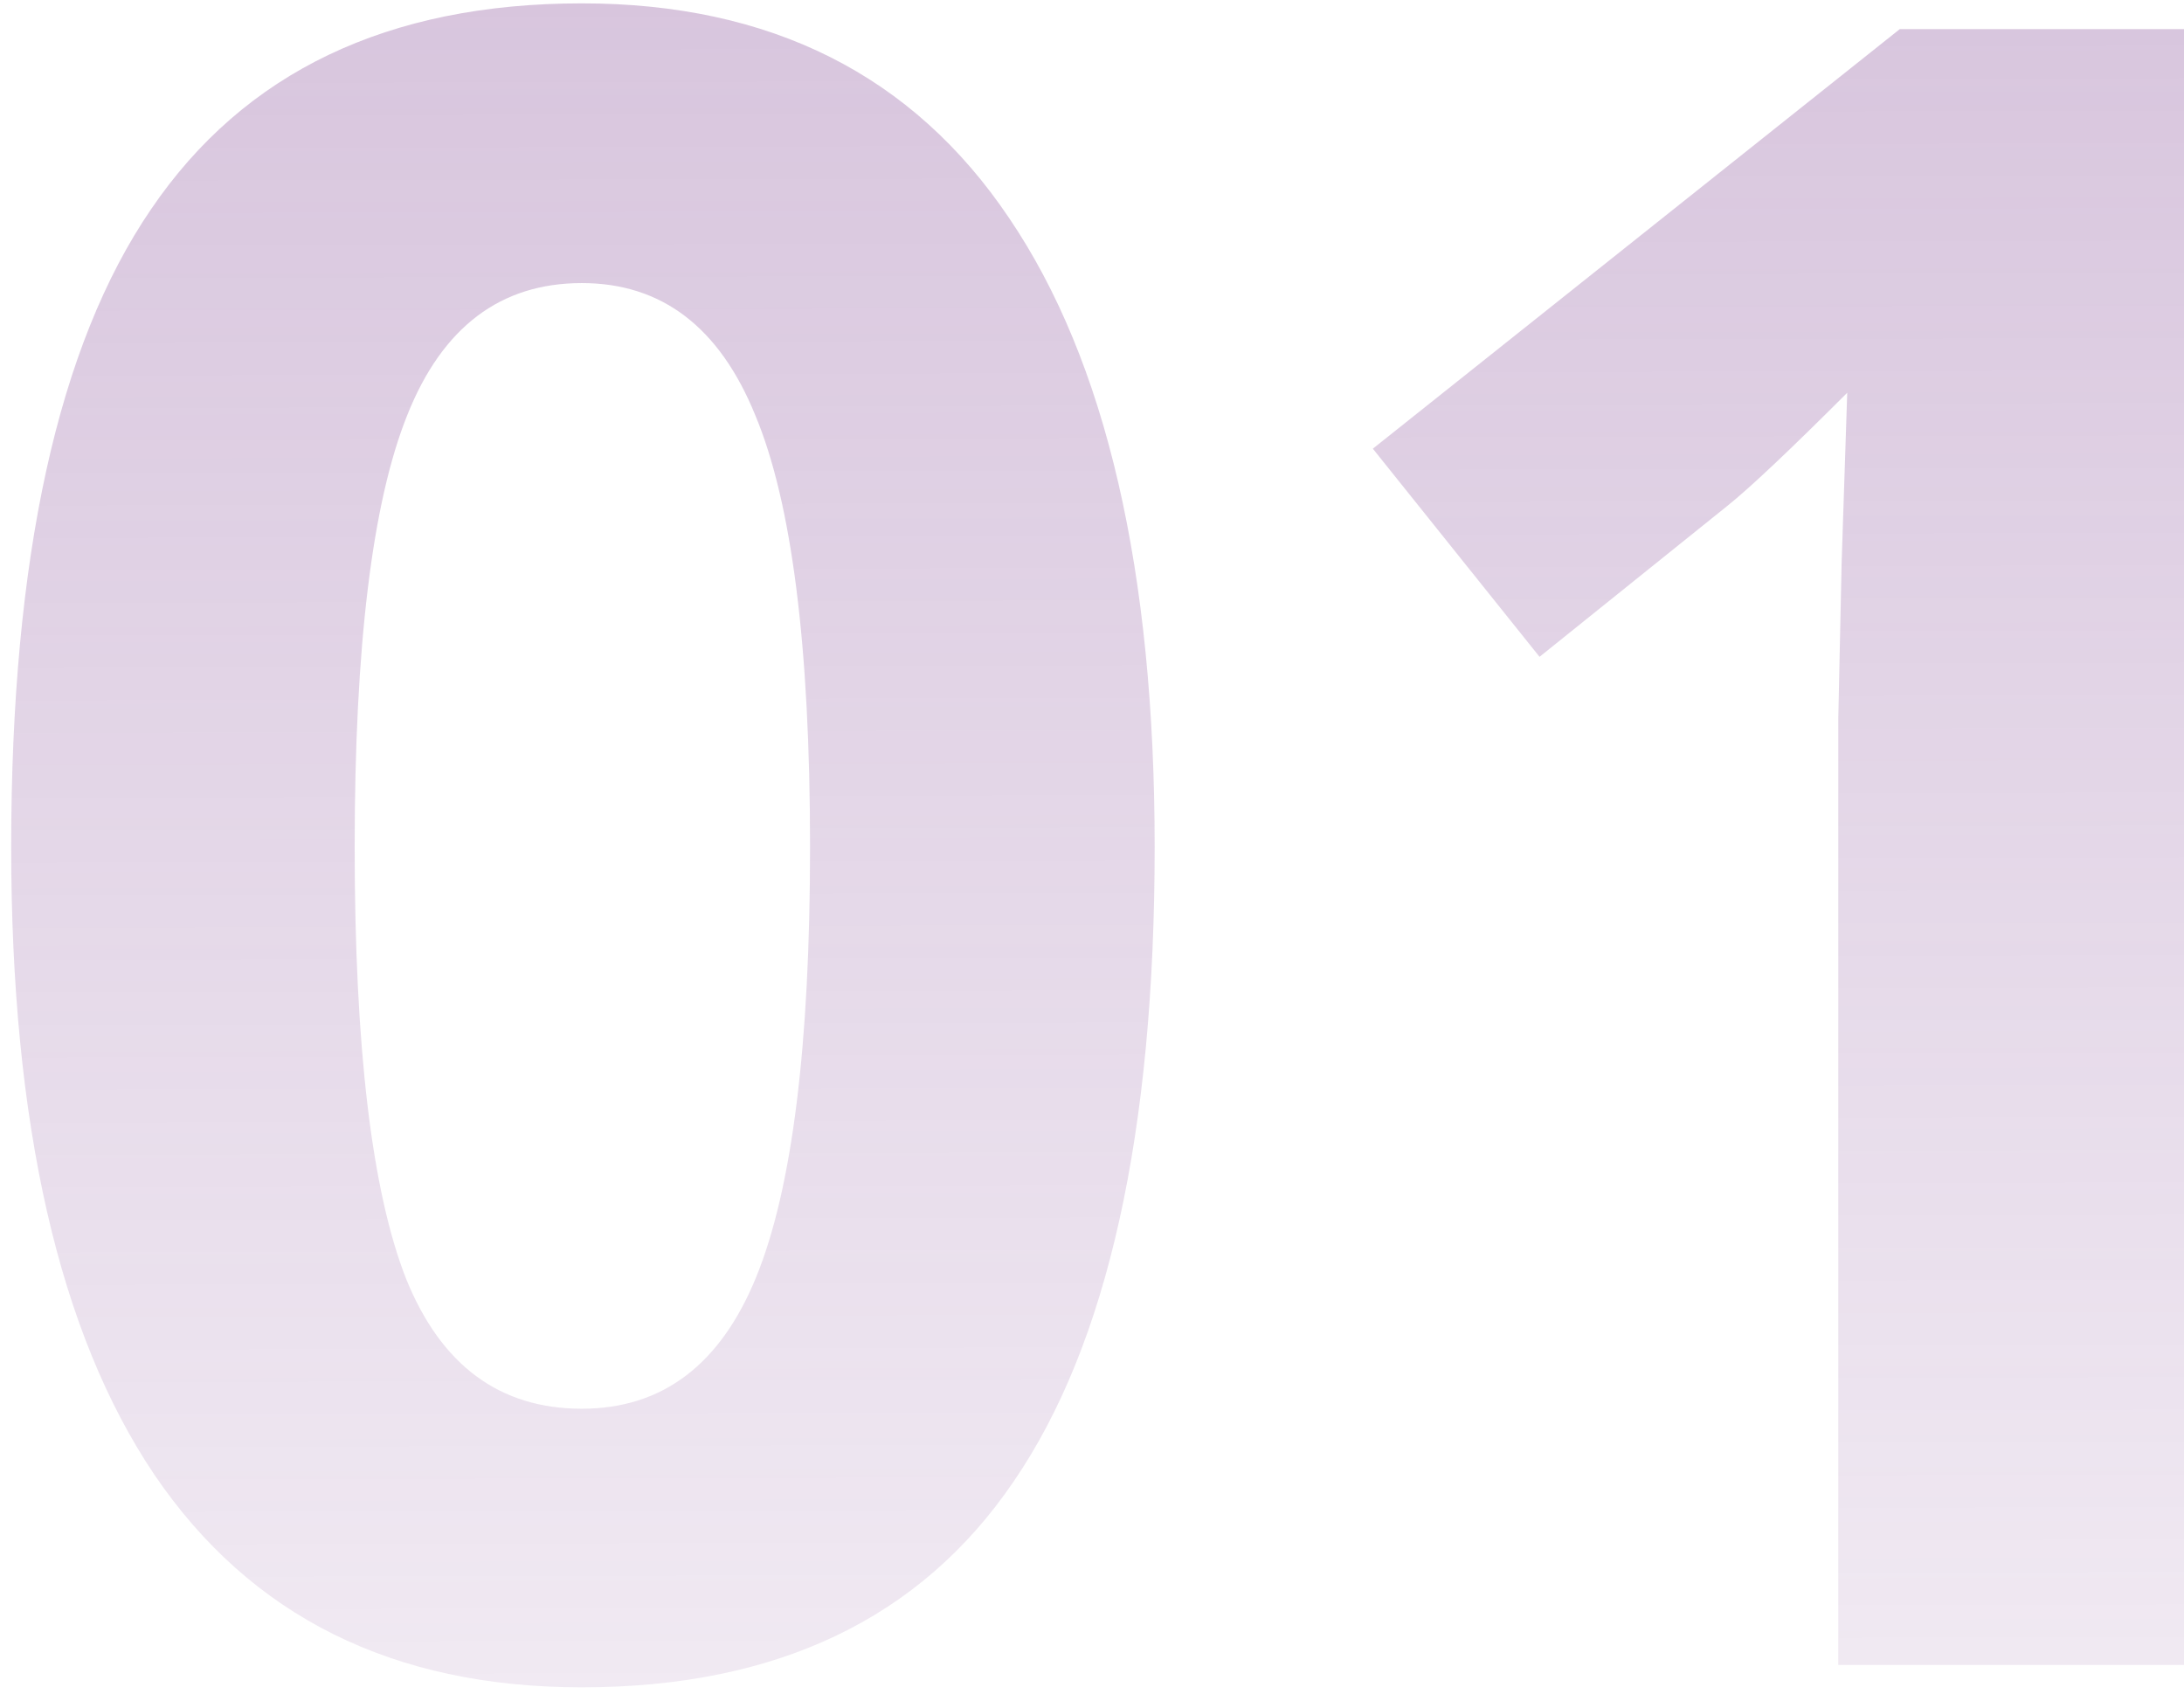
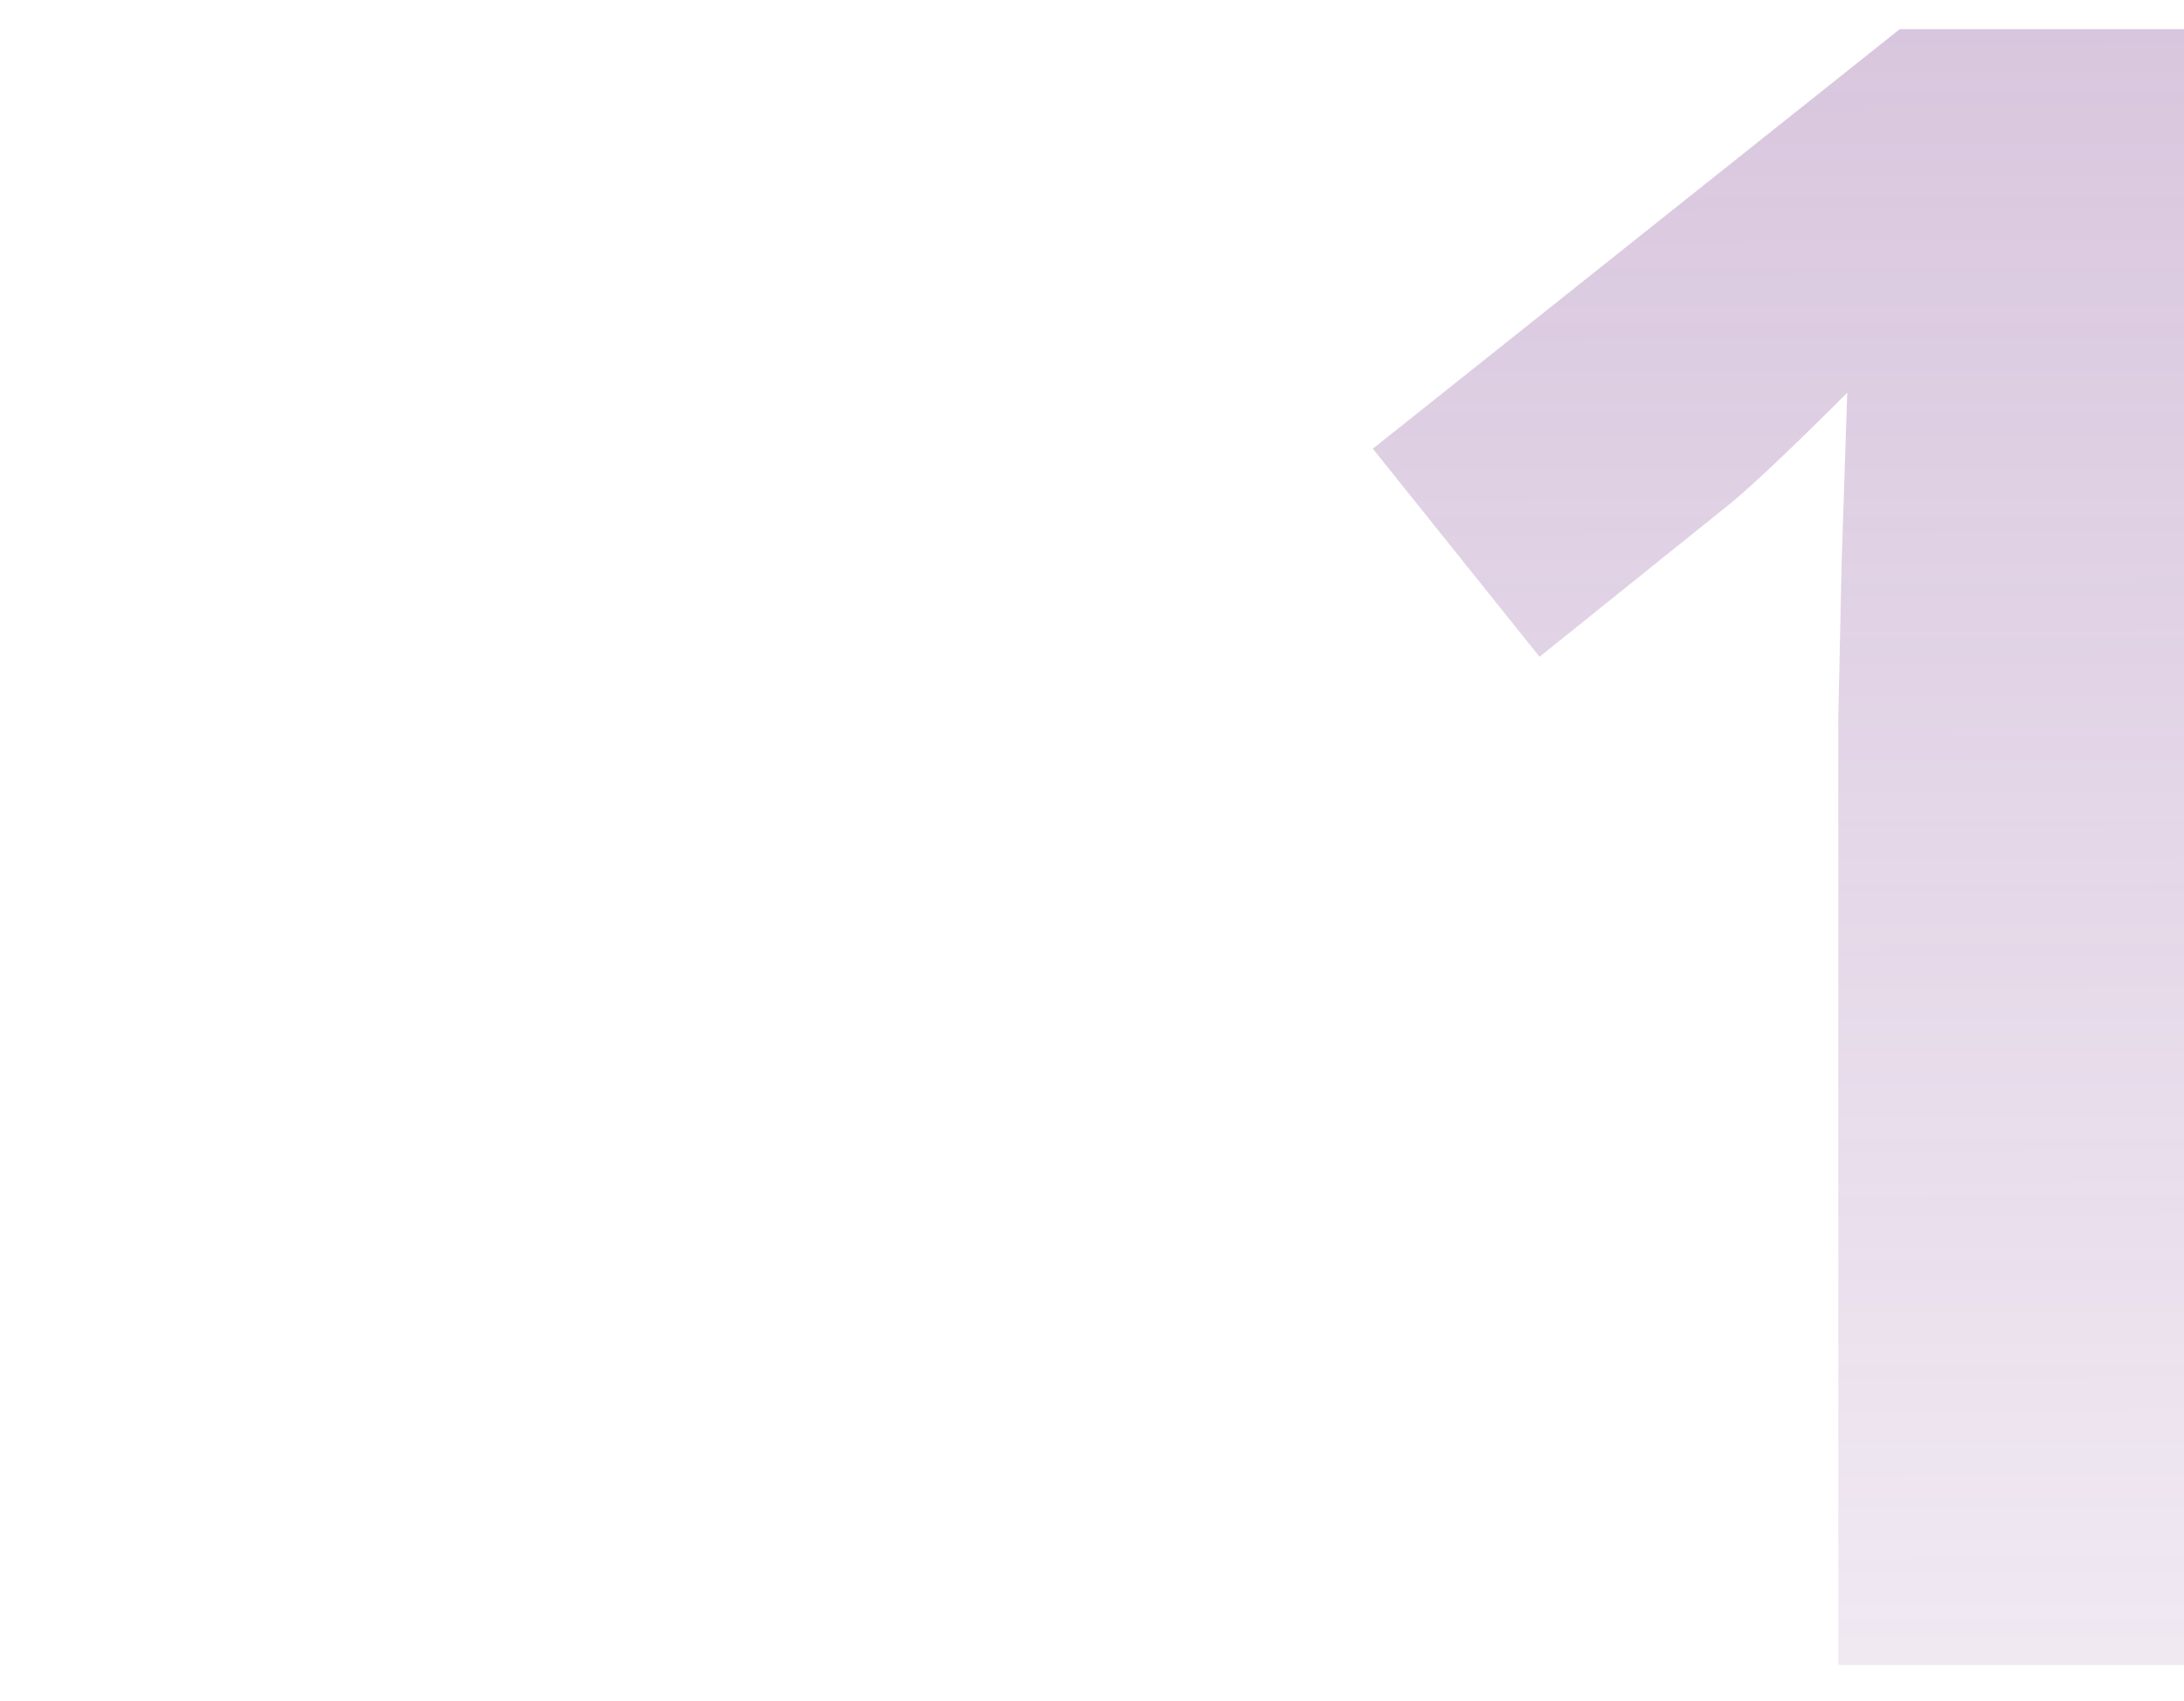
<svg xmlns="http://www.w3.org/2000/svg" width="122" height="95" viewBox="0 0 122 95" fill="none">
-   <path d="M64.5 47.312C64.5 63.271 61.875 75.083 56.625 82.75C51.417 90.417 43.375 94.25 32.5 94.25C21.958 94.25 14 90.292 8.625 82.375C3.292 74.458 0.625 62.771 0.625 47.312C0.625 31.188 3.229 19.312 8.438 11.688C13.646 4.021 21.667 0.188 32.5 0.188C43.042 0.188 51 4.188 56.375 12.188C61.792 20.188 64.5 31.896 64.5 47.312ZM19.812 47.312C19.812 58.521 20.771 66.562 22.688 71.438C24.646 76.271 27.917 78.688 32.5 78.688C37 78.688 40.25 76.229 42.25 71.312C44.25 66.396 45.25 58.396 45.25 47.312C45.25 36.104 44.229 28.062 42.188 23.188C40.188 18.271 36.958 15.812 32.5 15.812C27.958 15.812 24.708 18.271 22.75 23.188C20.792 28.062 19.812 36.104 19.812 47.312Z" fill="url(#paint0_linear_165_63)" fill-opacity="0.44" />
-   <path d="M122 93H102.688V40.125L102.875 31.438L103.188 21.938C99.979 25.146 97.75 27.25 96.5 28.25L86 36.688L76.688 25.062L106.125 1.625H122V93Z" fill="url(#paint1_linear_165_63)" fill-opacity="0.44" />
+   <path d="M122 93H102.688V40.125L102.875 31.438L103.188 21.938C99.979 25.146 97.75 27.25 96.5 28.25L86 36.688L76.688 25.062L106.125 1.625H122Z" fill="url(#paint1_linear_165_63)" fill-opacity="0.44" />
  <defs>
    <linearGradient id="paint0_linear_165_63" x1="69.5" y1="-53" x2="70" y2="150.5" gradientUnits="userSpaceOnUse">
      <stop stop-color="#874E98" />
      <stop offset="1" stop-color="#874E98" stop-opacity="0" />
    </linearGradient>
    <linearGradient id="paint1_linear_165_63" x1="69.5" y1="-53" x2="70" y2="150.5" gradientUnits="userSpaceOnUse">
      <stop stop-color="#874E98" />
      <stop offset="1" stop-color="#874E98" stop-opacity="0" />
    </linearGradient>
  </defs>
</svg>